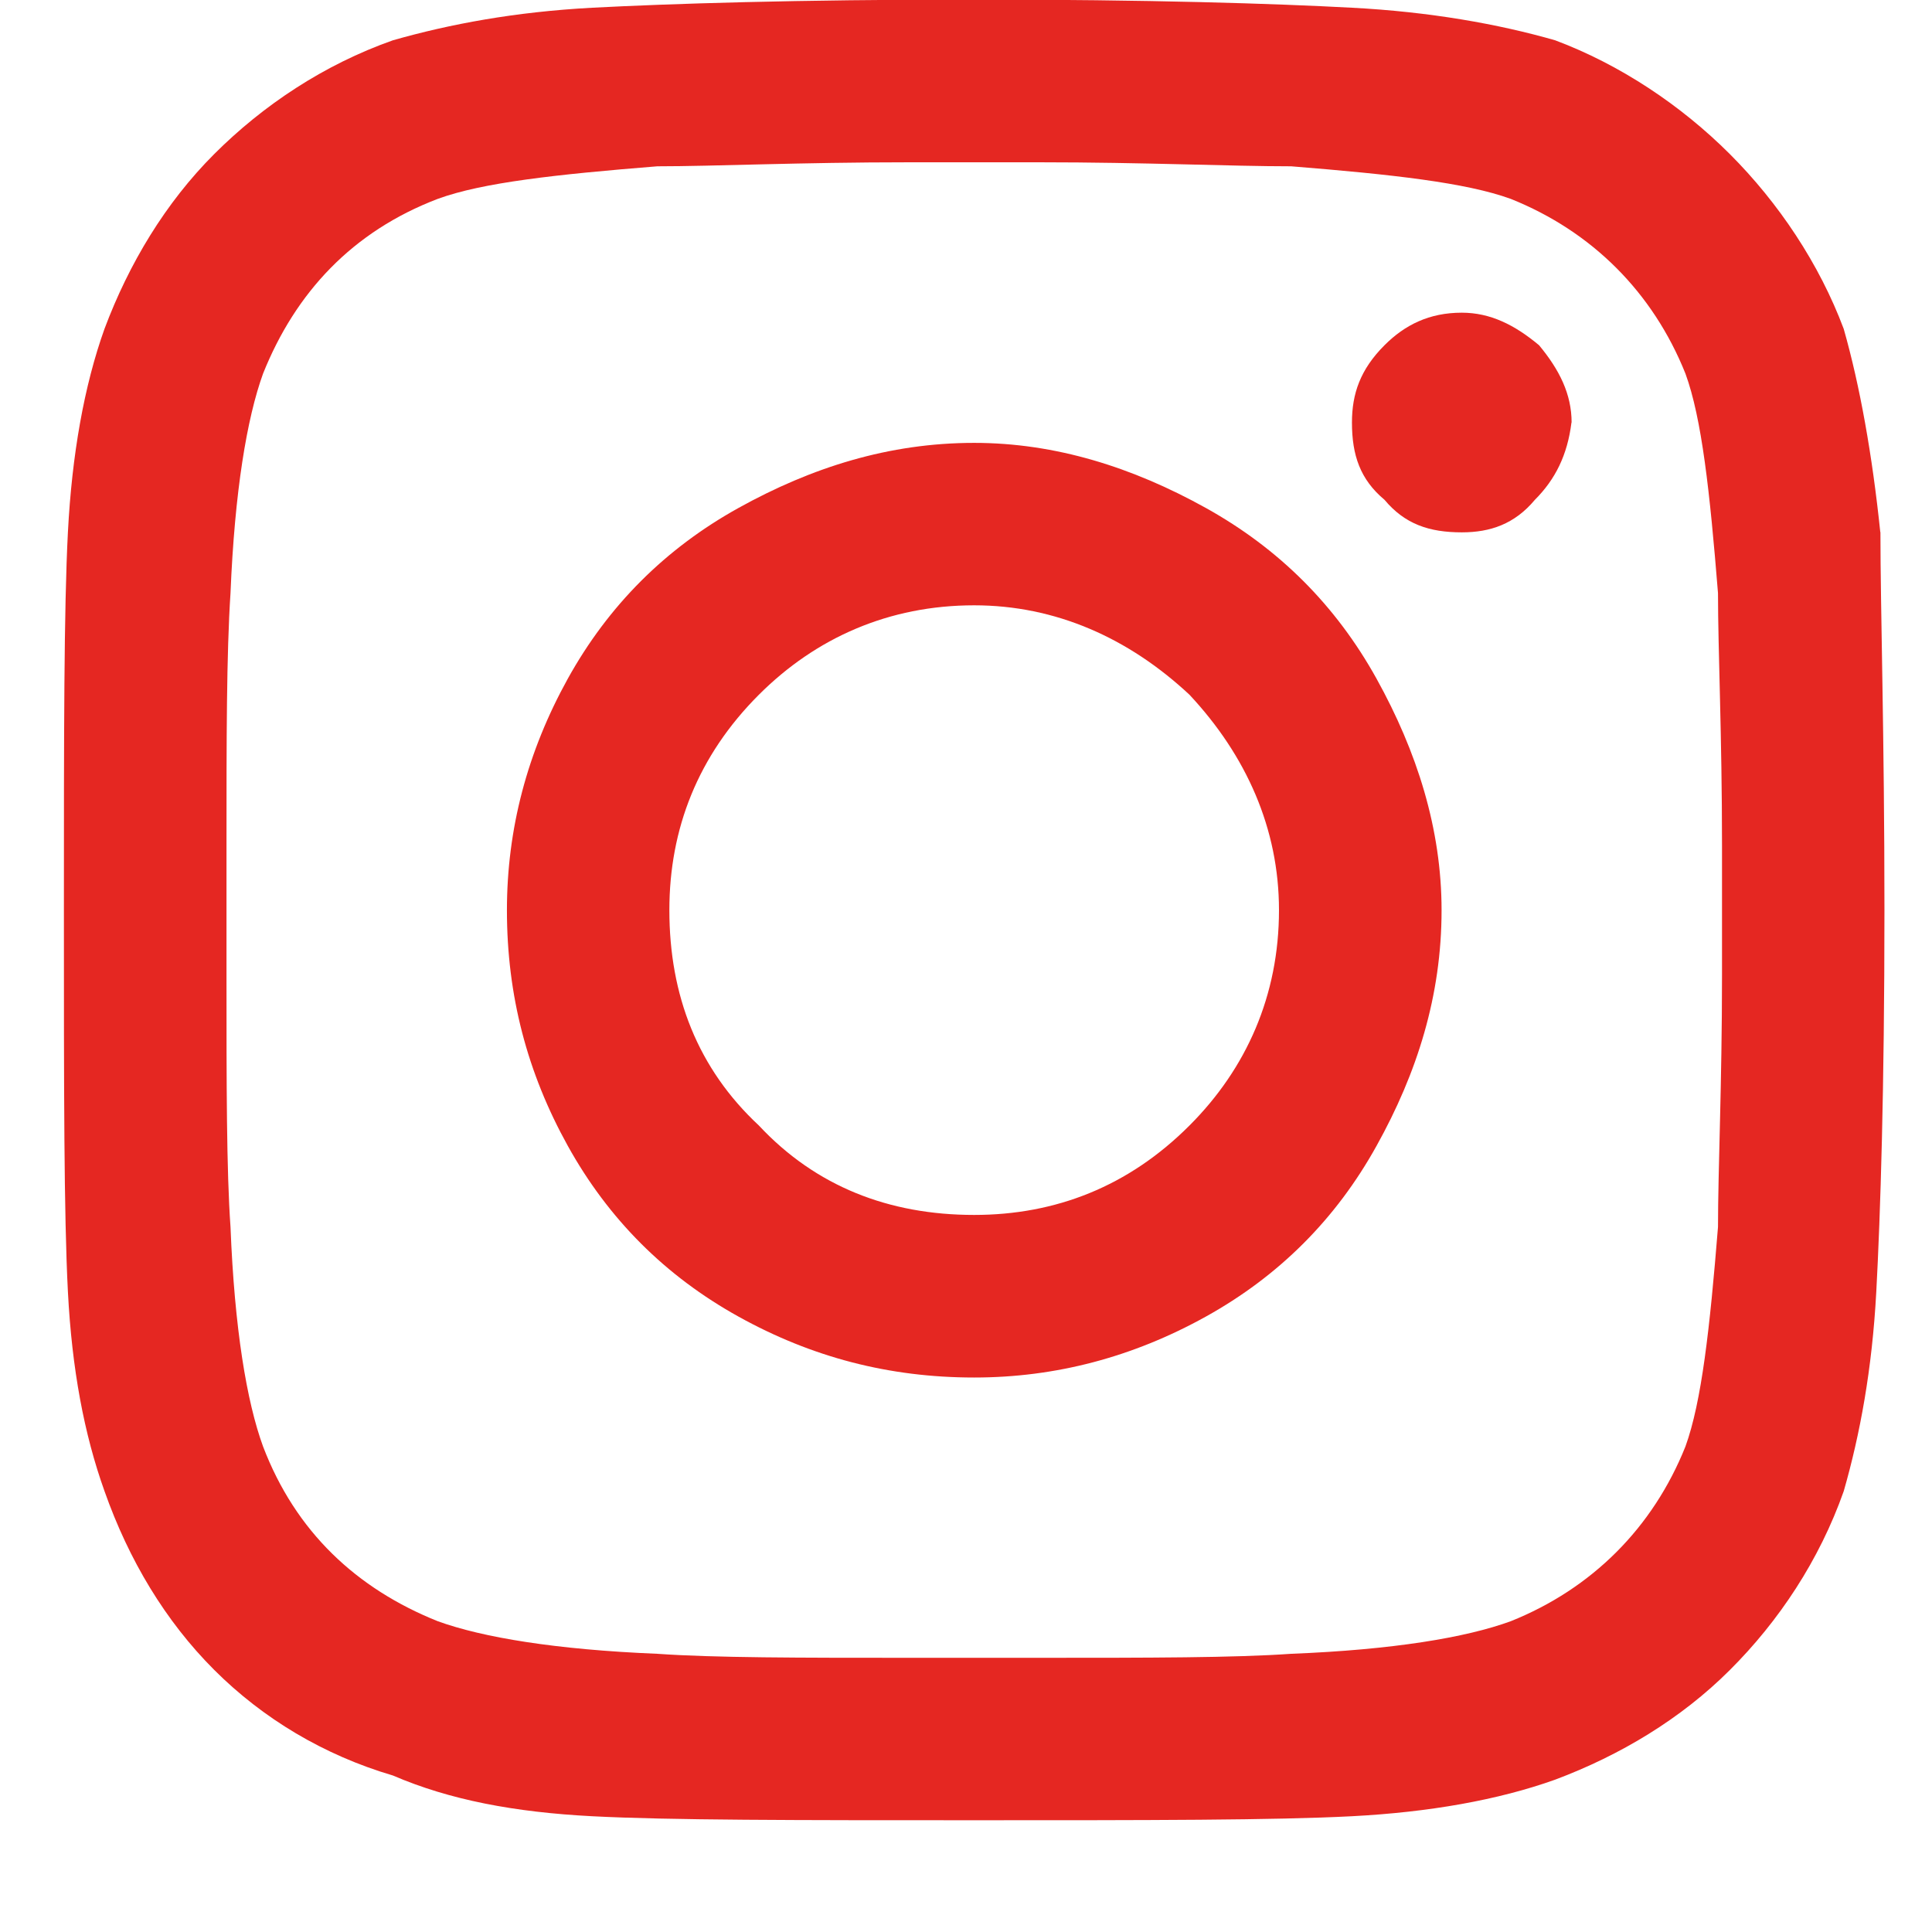
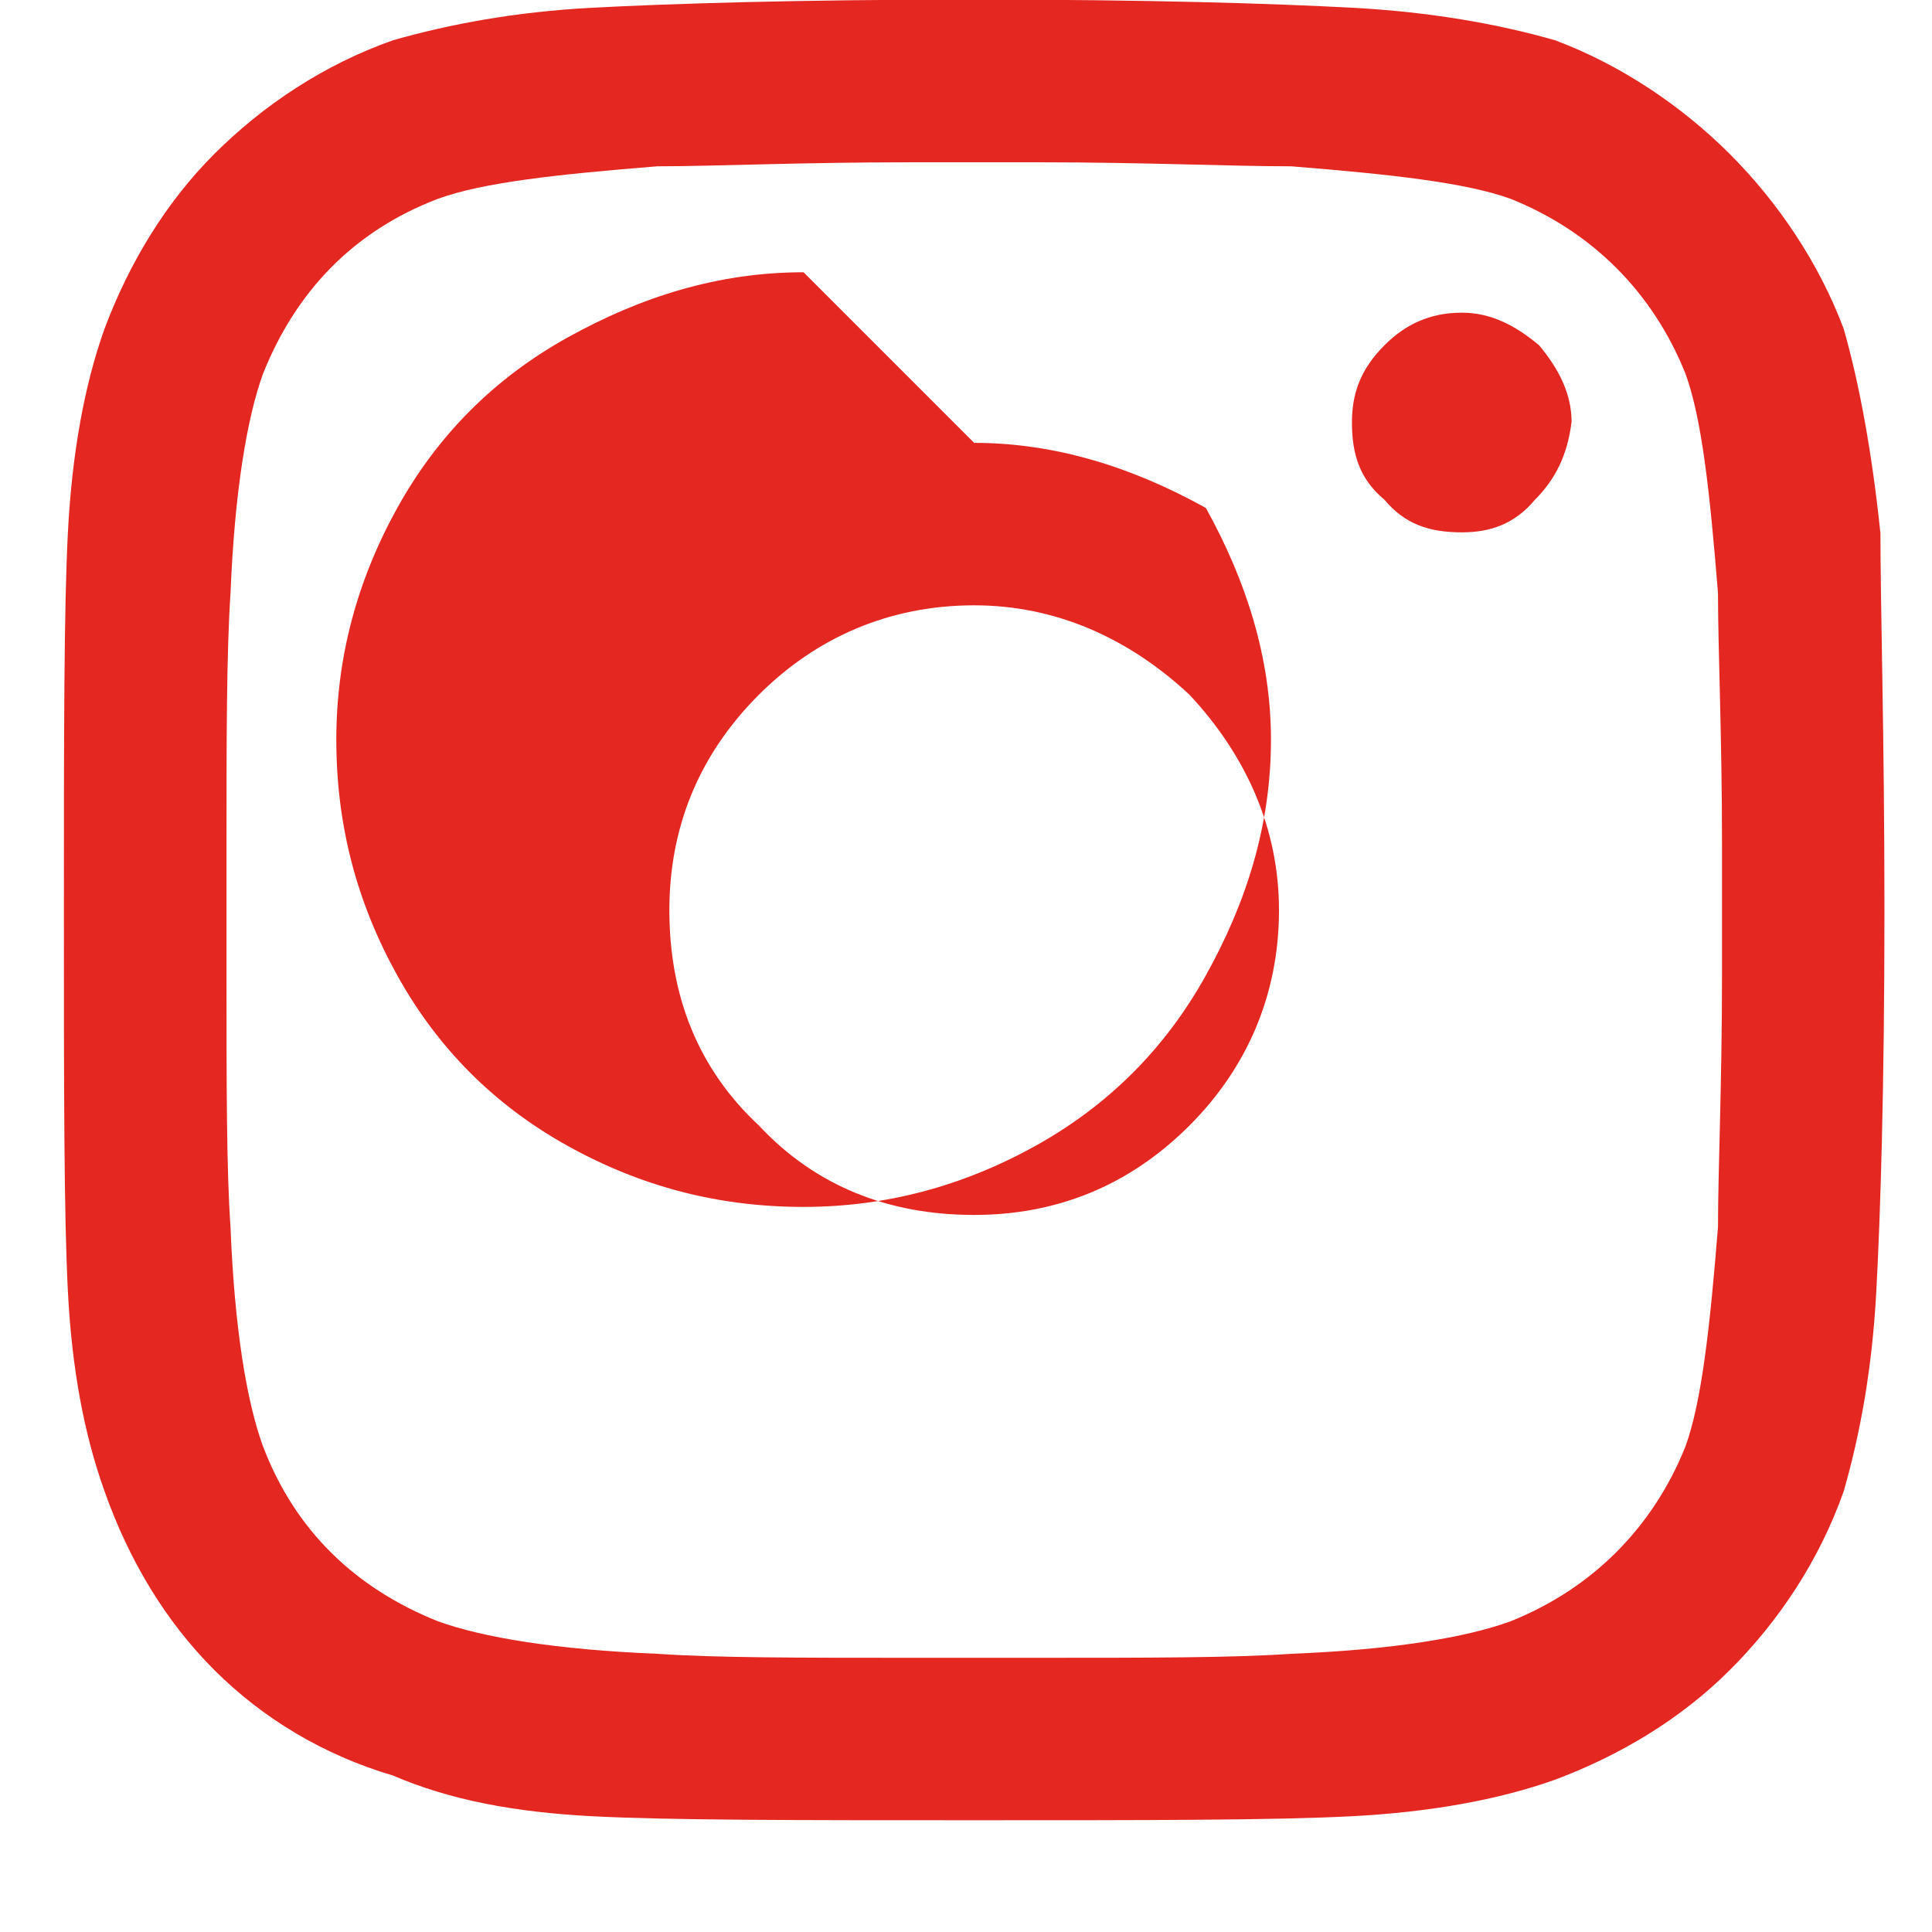
<svg xmlns="http://www.w3.org/2000/svg" fill="none" height="13" viewBox="0 0 13 13" width="13">
-   <path d="m6.555 2.98c.547 0 1.066.164 1.559.438s.875.656 1.148 1.148c.273.492.438 1.012.438 1.559 0 .574-.164 1.094-.438 1.586-.273.492-.656.875-1.148 1.148-.492.273-1.012.41-1.559.41-.574 0-1.094-.137-1.586-.41-.492-.273-.875-.656-1.148-1.148-.273-.492-.41-1.012-.41-1.586 0-.547.137-1.066.41-1.559.273-.492.656-.875 1.148-1.148s1.012-.438 1.586-.438zm0 5.195c.547 0 1.039-.191 1.449-.602.383-.383.602-.875.602-1.449 0-.547-.219-1.039-.602-1.449-.41-.383-.902-.602-1.449-.602-.574 0-1.066.219-1.449.602-.41.41-.602.902-.602 1.449 0 .574.191 1.066.602 1.449.383.41.875.602 1.449.602zm4.02-5.332c0-.191-.082-.355-.219-.52-.164-.137-.328-.219-.52-.219-.219 0-.383.082-.52.219-.164.164-.219.328-.219.52 0 .219.055.383.219.52.137.164.301.219.52.219.191 0 .355-.055.492-.219.137-.137.219-.301.246-.52zm2.078.738c0 .52.027 1.367.027 2.543 0 1.203-.027 2.051-.055 2.57s-.109.957-.219 1.34c-.164.465-.437.875-.766 1.203-.328.328-.738.574-1.176.738-.383.137-.848.219-1.367.246-.52.027-1.367.027-2.543.027-1.203 0-2.051 0-2.57-.027-.52-.027-.957-.109-1.34-.274-.465-.137-.875-.383-1.203-.711-.328-.328-.574-.738-.738-1.203-.137-.383-.219-.82-.246-1.34-.027-.52-.027-1.367-.027-2.57 0-1.176 0-2.023.027-2.543.027-.52.109-.984.246-1.367.164-.438.41-.848.738-1.176.328-.328.738-.602 1.203-.766.383-.109.82-.191 1.34-.219.52-.027 1.367-.055 2.57-.055 1.176 0 2.023.027 2.543.055.52.027.984.109 1.367.219.438.164.848.438 1.176.766.328.328.602.738.766 1.176.109.383.192.848.246 1.367zm-1.312 6.152c.109-.301.164-.793.219-1.477 0-.383.027-.957.027-1.695v-.875c0-.738-.027-1.312-.027-1.695-.055-.684-.109-1.176-.219-1.477-.219-.547-.629-.957-1.176-1.176-.301-.109-.793-.164-1.477-.219-.41 0-.984-.027-1.695-.027h-.875c-.738 0-1.312.027-1.695.027-.684.055-1.176.109-1.477.219-.574.219-.957.629-1.176 1.176-.109.301-.191.793-.219 1.477-.027.41-.027.984-.027 1.695v.875c0 .738 0 1.312.027 1.695.027.684.109 1.176.219 1.477.219.574.629.957 1.176 1.176.301.109.793.191 1.477.219.383.027.957.027 1.695.027h.875c.738 0 1.312 0 1.695-.027.684-.027 1.176-.109 1.477-.219.547-.219.957-.629 1.176-1.176z" fill="#e52722" />
+   <path d="m6.555 2.98c.547 0 1.066.164 1.559.438c.273.492.438 1.012.438 1.559 0 .574-.164 1.094-.438 1.586-.273.492-.656.875-1.148 1.148-.492.273-1.012.41-1.559.41-.574 0-1.094-.137-1.586-.41-.492-.273-.875-.656-1.148-1.148-.273-.492-.41-1.012-.41-1.586 0-.547.137-1.066.41-1.559.273-.492.656-.875 1.148-1.148s1.012-.438 1.586-.438zm0 5.195c.547 0 1.039-.191 1.449-.602.383-.383.602-.875.602-1.449 0-.547-.219-1.039-.602-1.449-.41-.383-.902-.602-1.449-.602-.574 0-1.066.219-1.449.602-.41.41-.602.902-.602 1.449 0 .574.191 1.066.602 1.449.383.41.875.602 1.449.602zm4.02-5.332c0-.191-.082-.355-.219-.52-.164-.137-.328-.219-.52-.219-.219 0-.383.082-.52.219-.164.164-.219.328-.219.52 0 .219.055.383.219.52.137.164.301.219.52.219.191 0 .355-.055.492-.219.137-.137.219-.301.246-.52zm2.078.738c0 .52.027 1.367.027 2.543 0 1.203-.027 2.051-.055 2.57s-.109.957-.219 1.34c-.164.465-.437.875-.766 1.203-.328.328-.738.574-1.176.738-.383.137-.848.219-1.367.246-.52.027-1.367.027-2.543.027-1.203 0-2.051 0-2.57-.027-.52-.027-.957-.109-1.34-.274-.465-.137-.875-.383-1.203-.711-.328-.328-.574-.738-.738-1.203-.137-.383-.219-.82-.246-1.34-.027-.52-.027-1.367-.027-2.57 0-1.176 0-2.023.027-2.543.027-.52.109-.984.246-1.367.164-.438.41-.848.738-1.176.328-.328.738-.602 1.203-.766.383-.109.82-.191 1.34-.219.52-.027 1.367-.055 2.57-.055 1.176 0 2.023.027 2.543.055.52.027.984.109 1.367.219.438.164.848.438 1.176.766.328.328.602.738.766 1.176.109.383.192.848.246 1.367zm-1.312 6.152c.109-.301.164-.793.219-1.477 0-.383.027-.957.027-1.695v-.875c0-.738-.027-1.312-.027-1.695-.055-.684-.109-1.176-.219-1.477-.219-.547-.629-.957-1.176-1.176-.301-.109-.793-.164-1.477-.219-.41 0-.984-.027-1.695-.027h-.875c-.738 0-1.312.027-1.695.027-.684.055-1.176.109-1.477.219-.574.219-.957.629-1.176 1.176-.109.301-.191.793-.219 1.477-.027.41-.027.984-.027 1.695v.875c0 .738 0 1.312.027 1.695.027.684.109 1.176.219 1.477.219.574.629.957 1.176 1.176.301.109.793.191 1.477.219.383.027.957.027 1.695.027h.875c.738 0 1.312 0 1.695-.027.684-.027 1.176-.109 1.477-.219.547-.219.957-.629 1.176-1.176z" fill="#e52722" />
</svg>